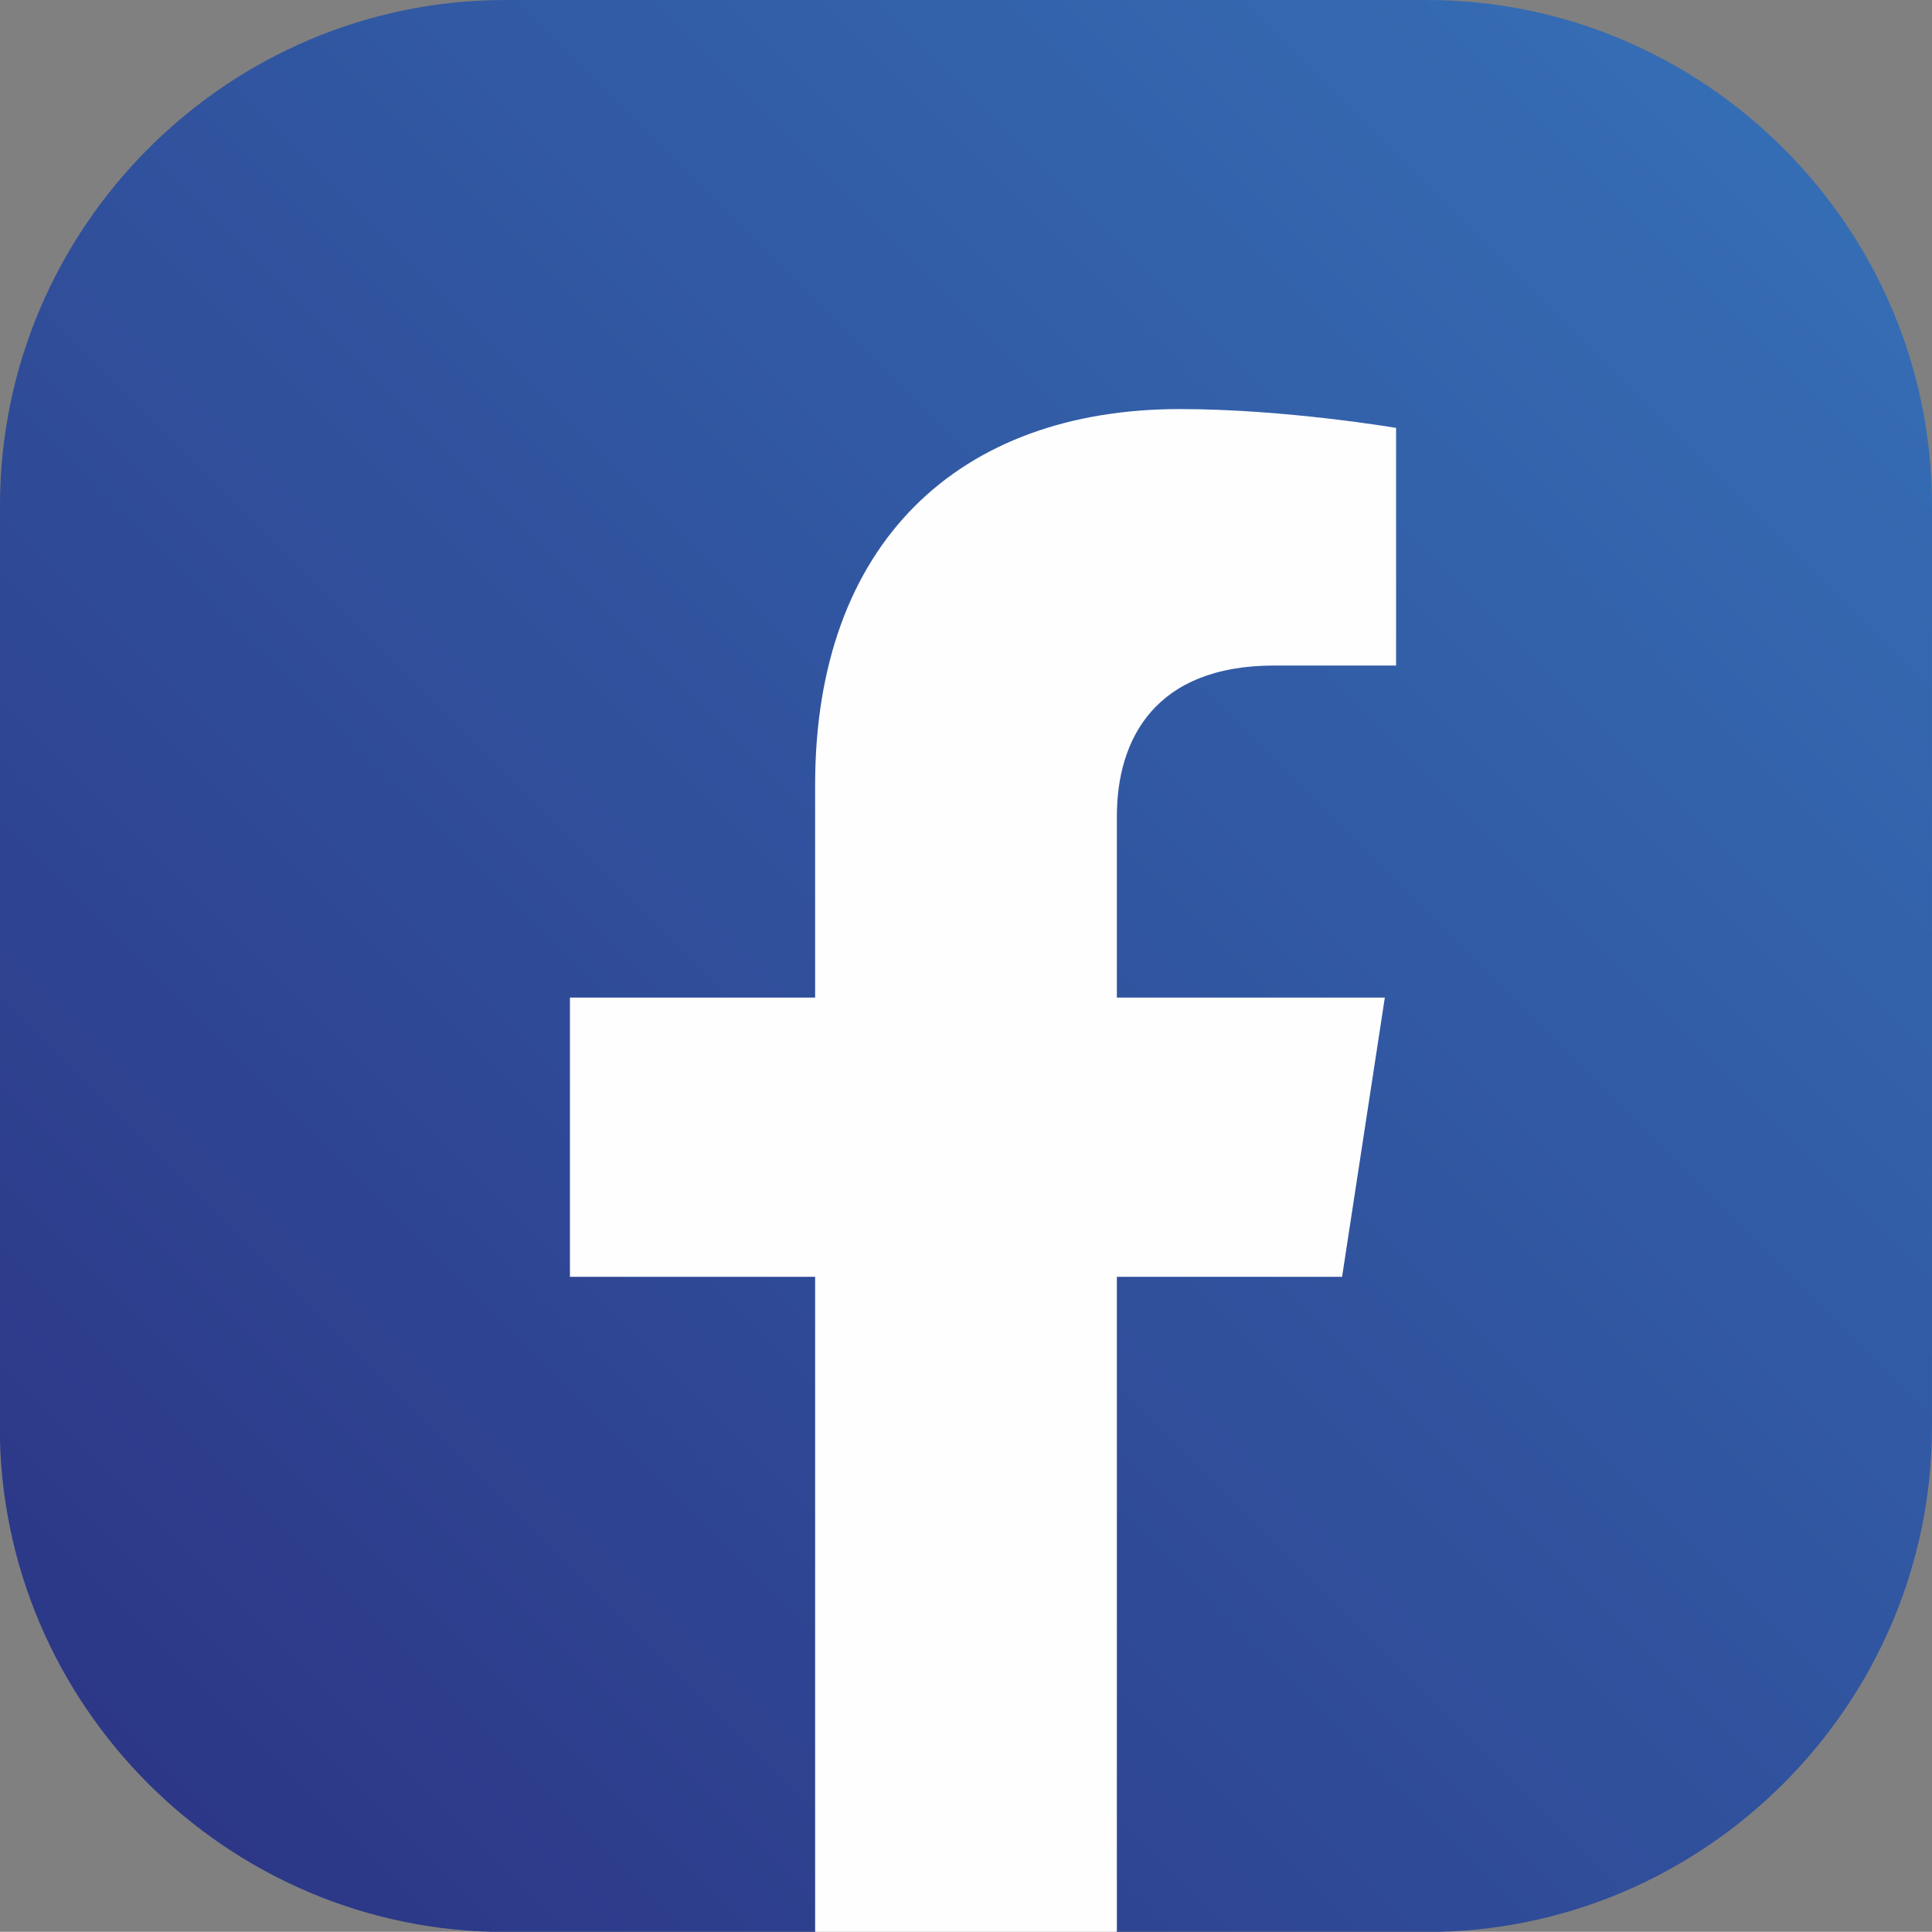
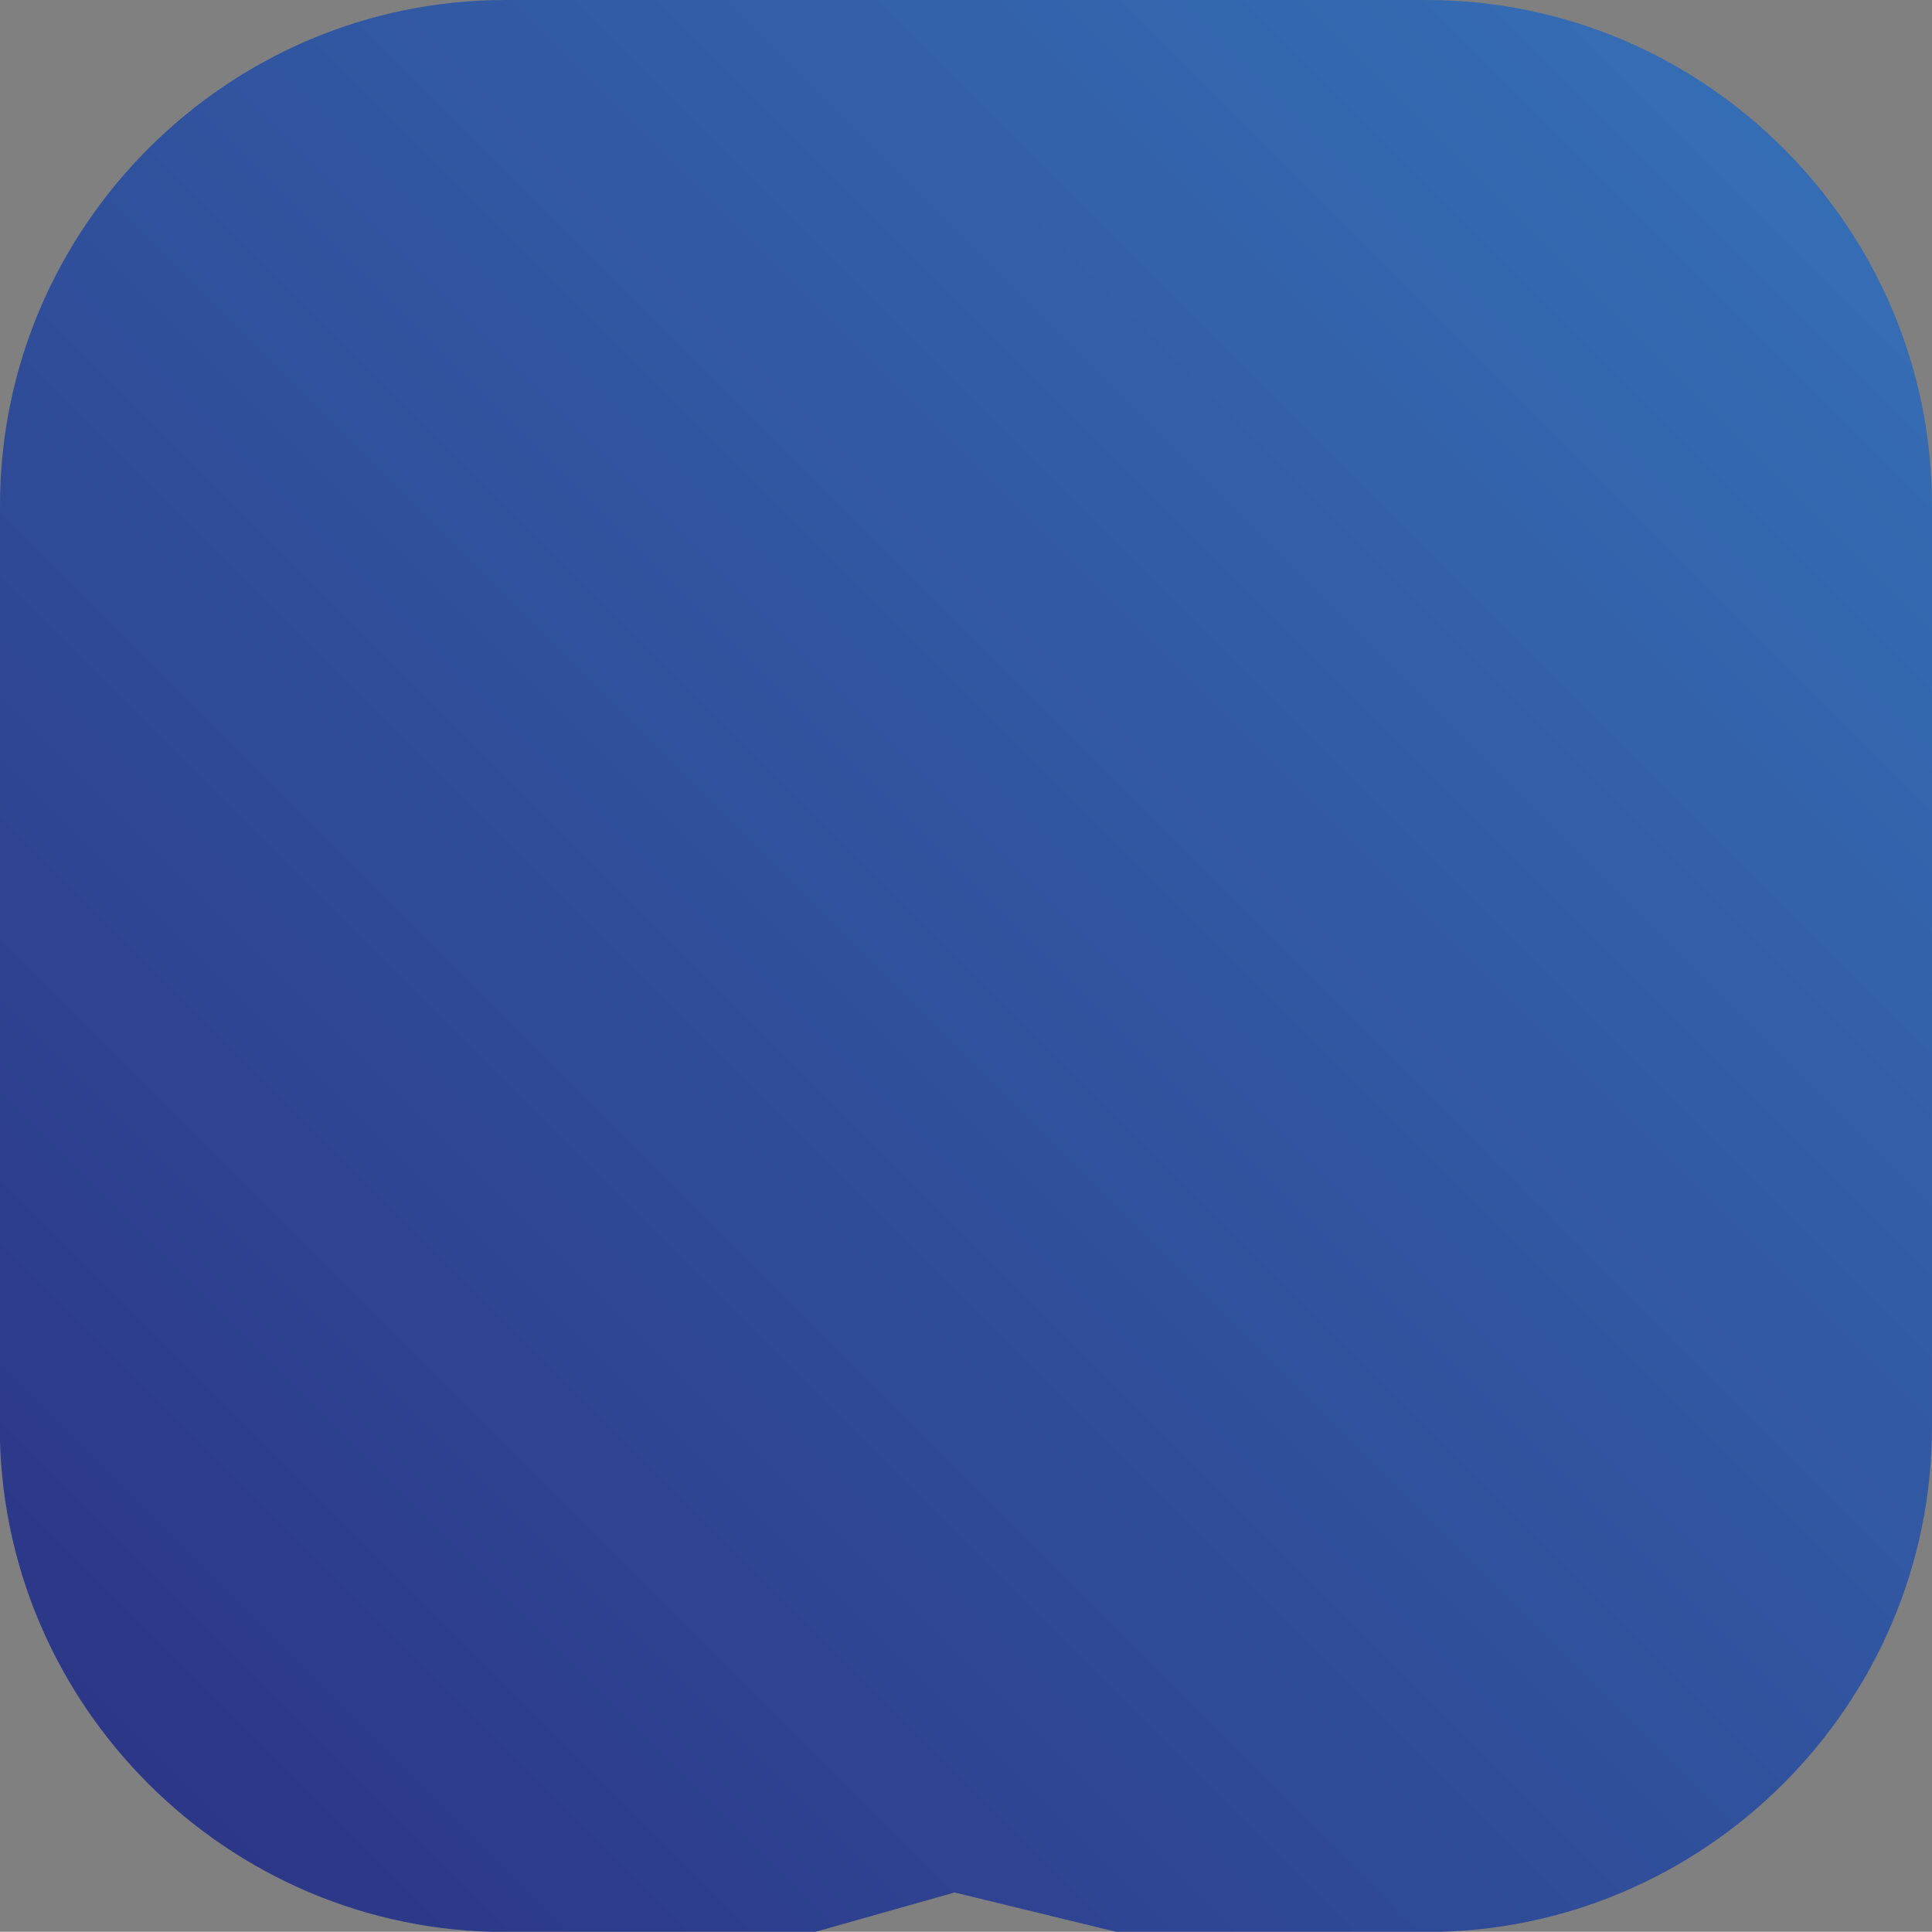
<svg xmlns="http://www.w3.org/2000/svg" xml:space="preserve" width="8.464mm" height="8.463mm" version="1.0" style="shape-rendering:geometricPrecision; text-rendering:geometricPrecision; image-rendering:optimizeQuality; fill-rule:evenodd; clip-rule:evenodd" viewBox="0 0 840.7 840.6">
  <rect x="0" y="0" width="840.7" height="840.6" fill="#808080" stroke="none" />
  <defs>
    <style type="text/css">
   
    .fil1 {fill:#FEFEFE;fill-rule:nonzero}
    .fil0 {fill:url(#id0)}
   
  </style>
    <linearGradient id="id0" gradientUnits="userSpaceOnUse" x1="776.1" y1="64.6" x2="64.6" y2="776">
      <stop offset="0" style="stop-opacity:1; stop-color:#356DB4" />
      <stop offset="1" style="stop-opacity:1; stop-color:#2C3787" />
    </linearGradient>
  </defs>
  <g id="Layer_x0020_1">
    <path class="fil0" d="M-0 620.8l0 -400.9c0,-120.9 98.9,-219.9 219.9,-219.9l400.9 0c120.9,0 219.9,98.9 219.9,219.9l0 400.9c0,120.9 -99,219.9 -219.9,219.9l-134.8 0 -70.6 -17.2 -60.8 17.2 -134.8 0c-121,0 -219.9,-98.9 -219.9,-219.9z" />
-     <path class="fil1" d="M584 555.6l18.6 -121.5 -116.6 0 0 -78.9c0,-33.2 16.3,-65.6 68.5,-65.6l53 0 0 -103.4c0,0 -48.1,-8.2 -94.1,-8.2 -96,0 -158.7,58.2 -158.7,163.5l0 92.6 -106.7 0 0 121.5 106.7 0 0 285 131.3 0 0 -285 98 0z" />
  </g>
</svg>